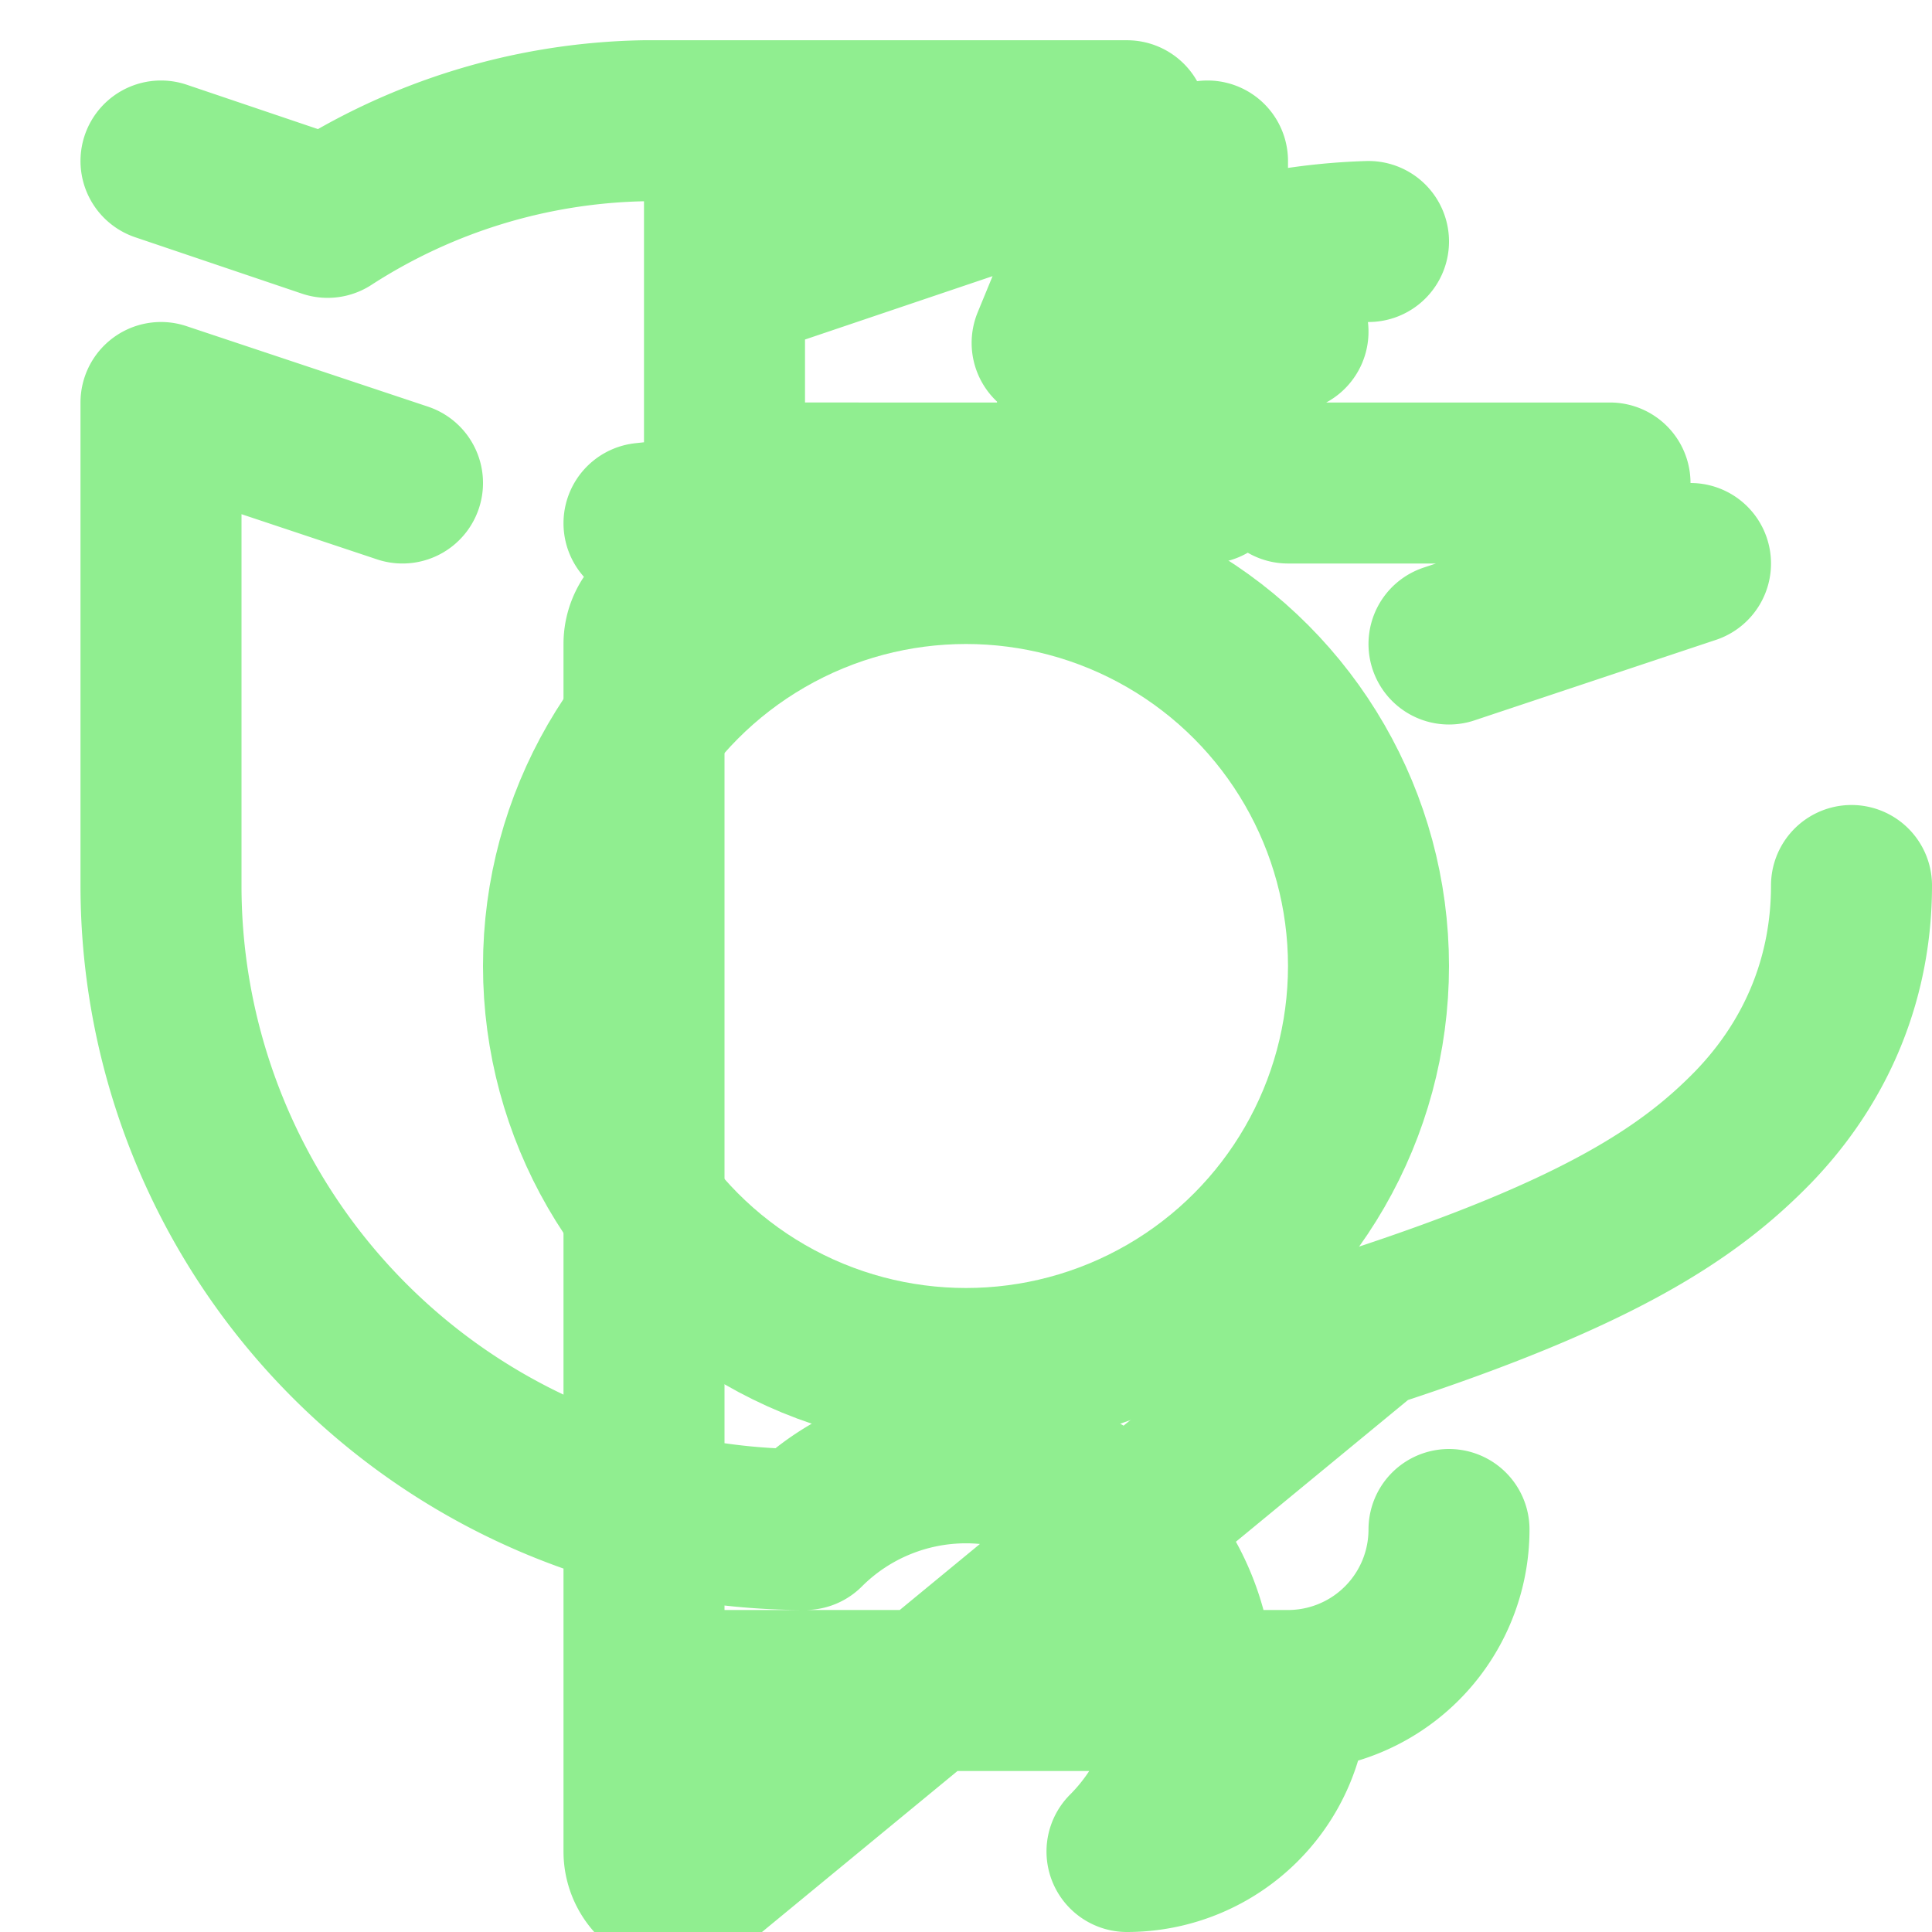
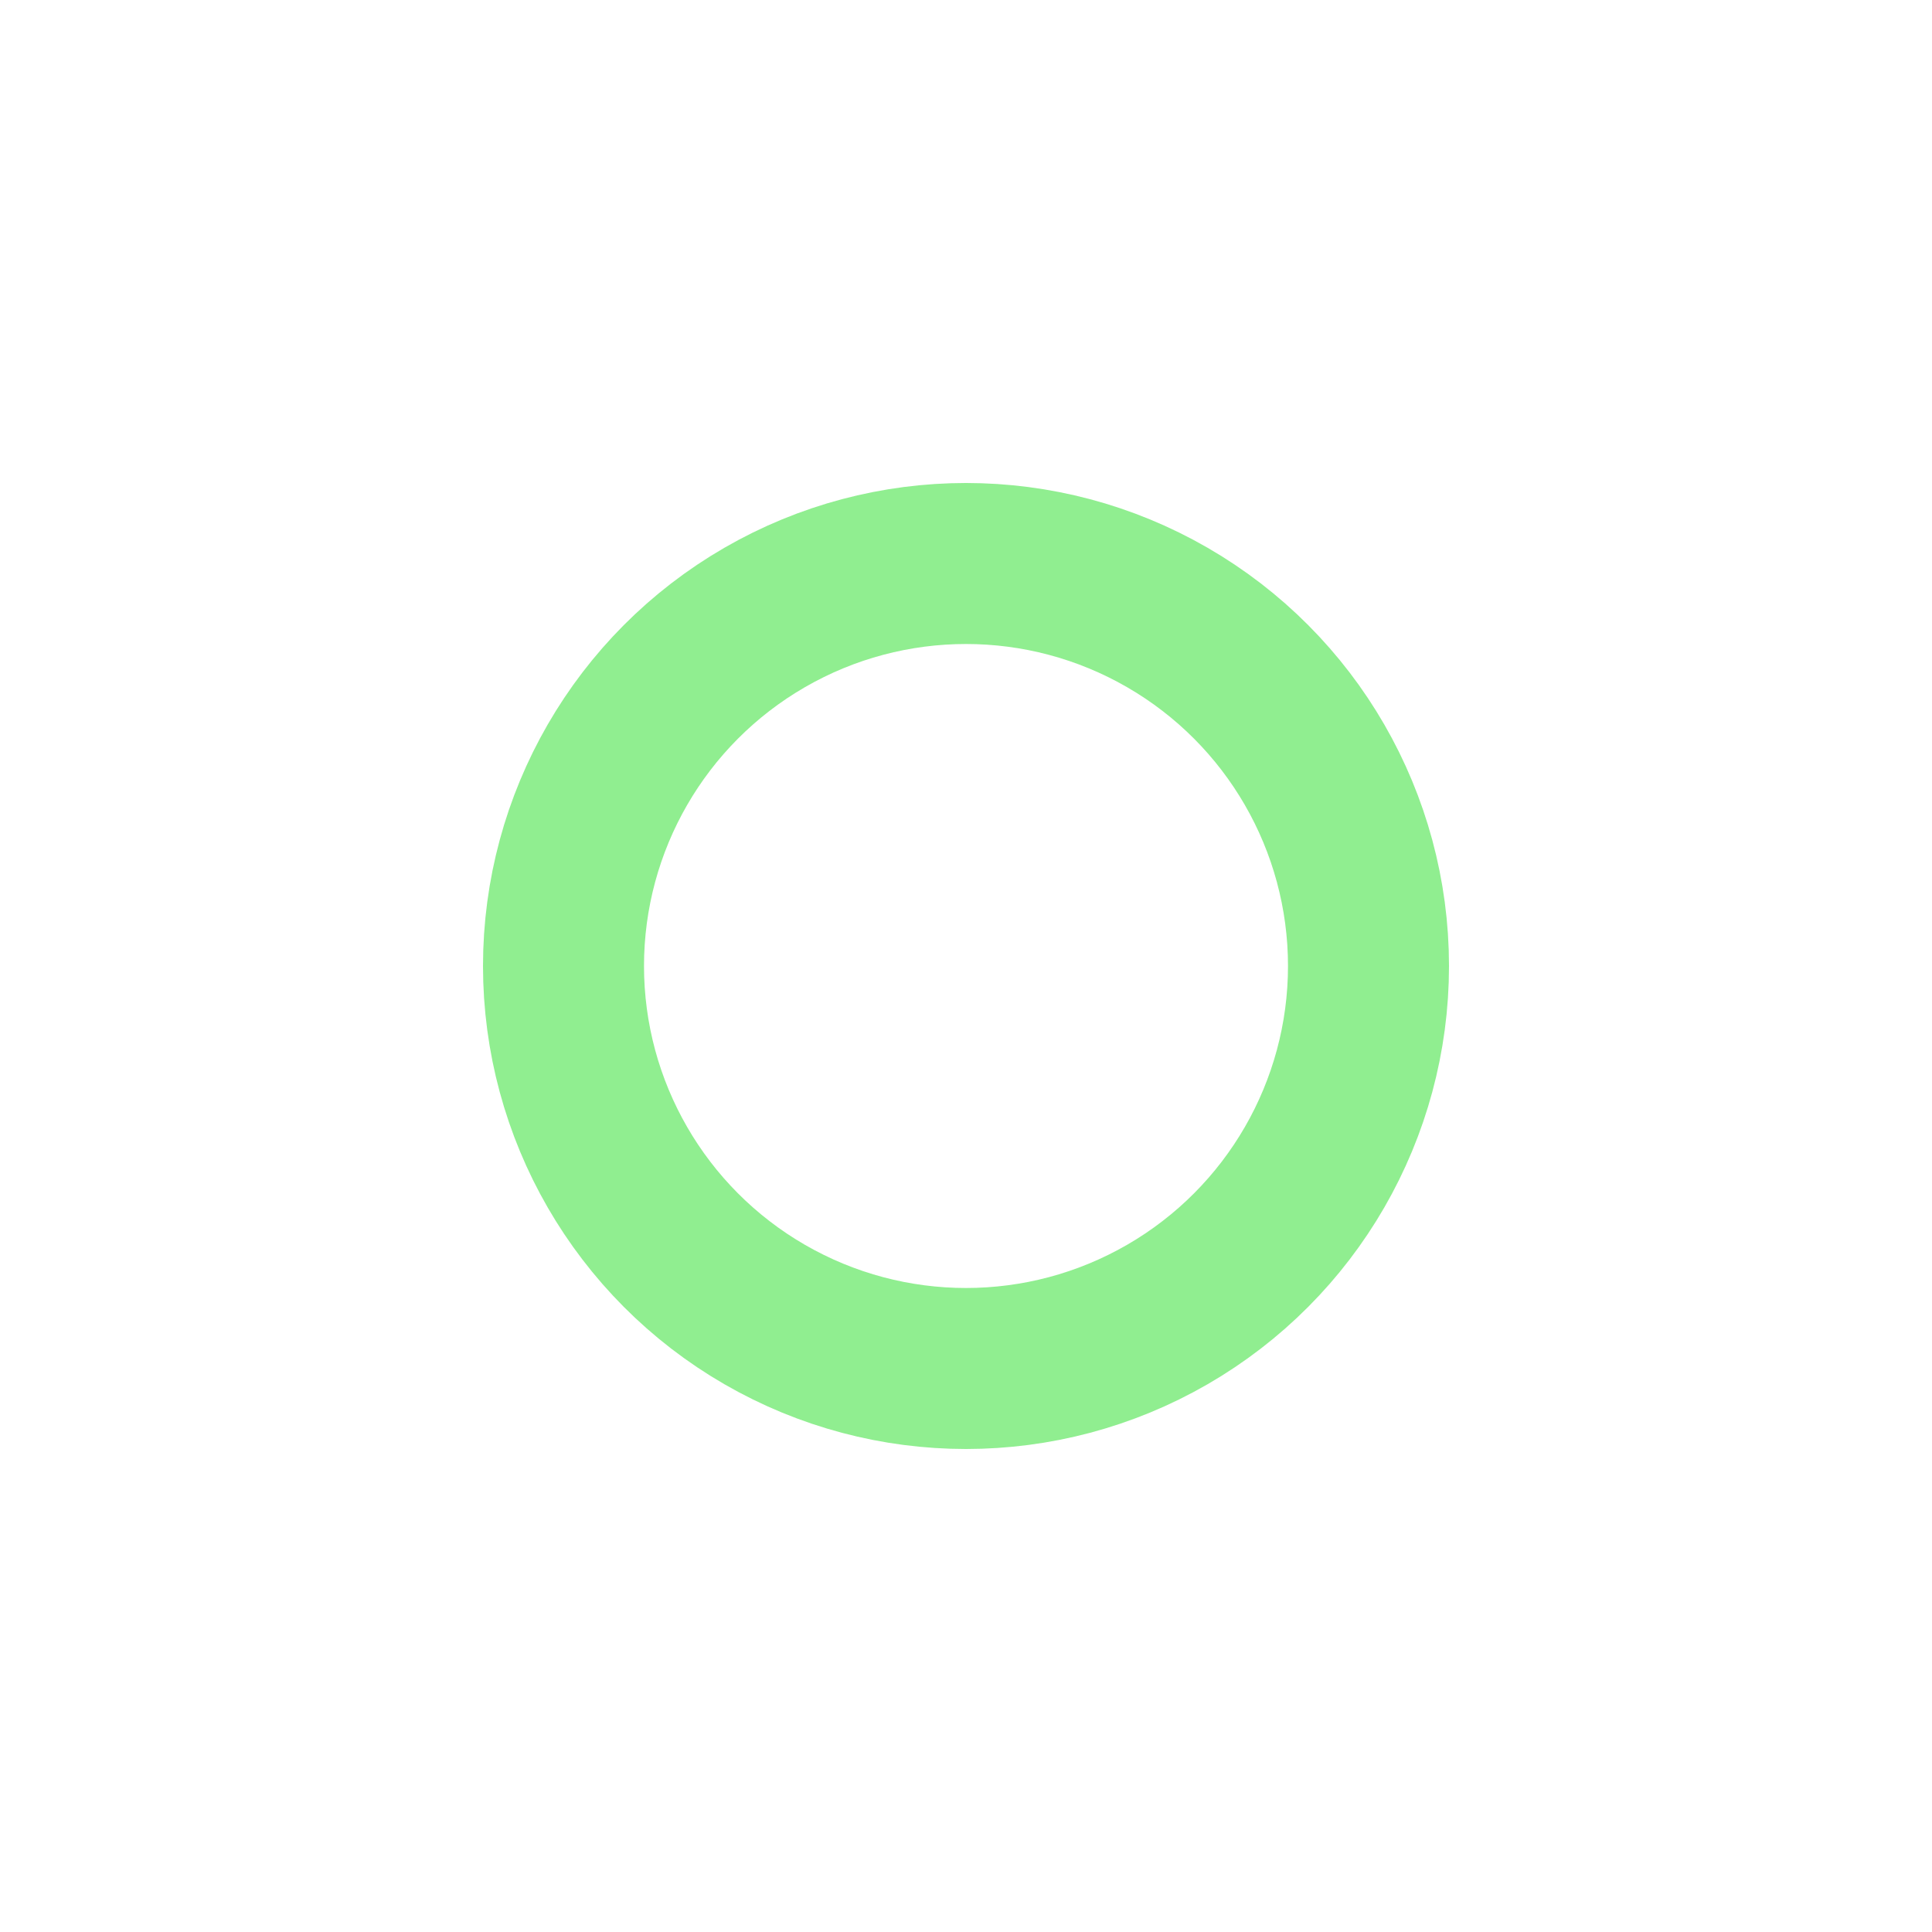
<svg xmlns="http://www.w3.org/2000/svg" width="500" height="500" viewBox="0 0 24 24" fill="none" stroke="lightgreen" stroke-width="2" stroke-linecap="round" stroke-linejoin="round" class="feather feather-glass">
-   <path d="M8 21h8m0 0a2 2 0 0 0 2-2m-2 2H8m8 0a2 2 0 0 1-2 2-4 4 0 0 1-4-4 8 8 0 0 1-8-8V5l3 1m16 1l-3 1m-2-2h4m-6 0H9m0-4v4m6-4v4m8 5c0 1.12-.41 2.16-1.22 3-.78.8-1.89 1.56-4.78 2.5L8.5 23.5A.5.5 0 0 1 8 23V8a.5.5 0 0 1 .5-.5L14 6.5a7.48 7.48 0 0 0 0-5H8a7.48 7.48 0 0 0-3.93 1.2L2 2M8 6.5l5.56-.6M17 3m0 0a7.48 7.48 0 0 0-3.93 1.26L14 2m0 2l2 .12-2.62.98M9 3.5V2a7.48 7.48 0 0 0 4.44 0z" />
  <circle cx="12" cy="12" r="5" fill="none" stroke="lightgreen" stroke-width="2" />
</svg>